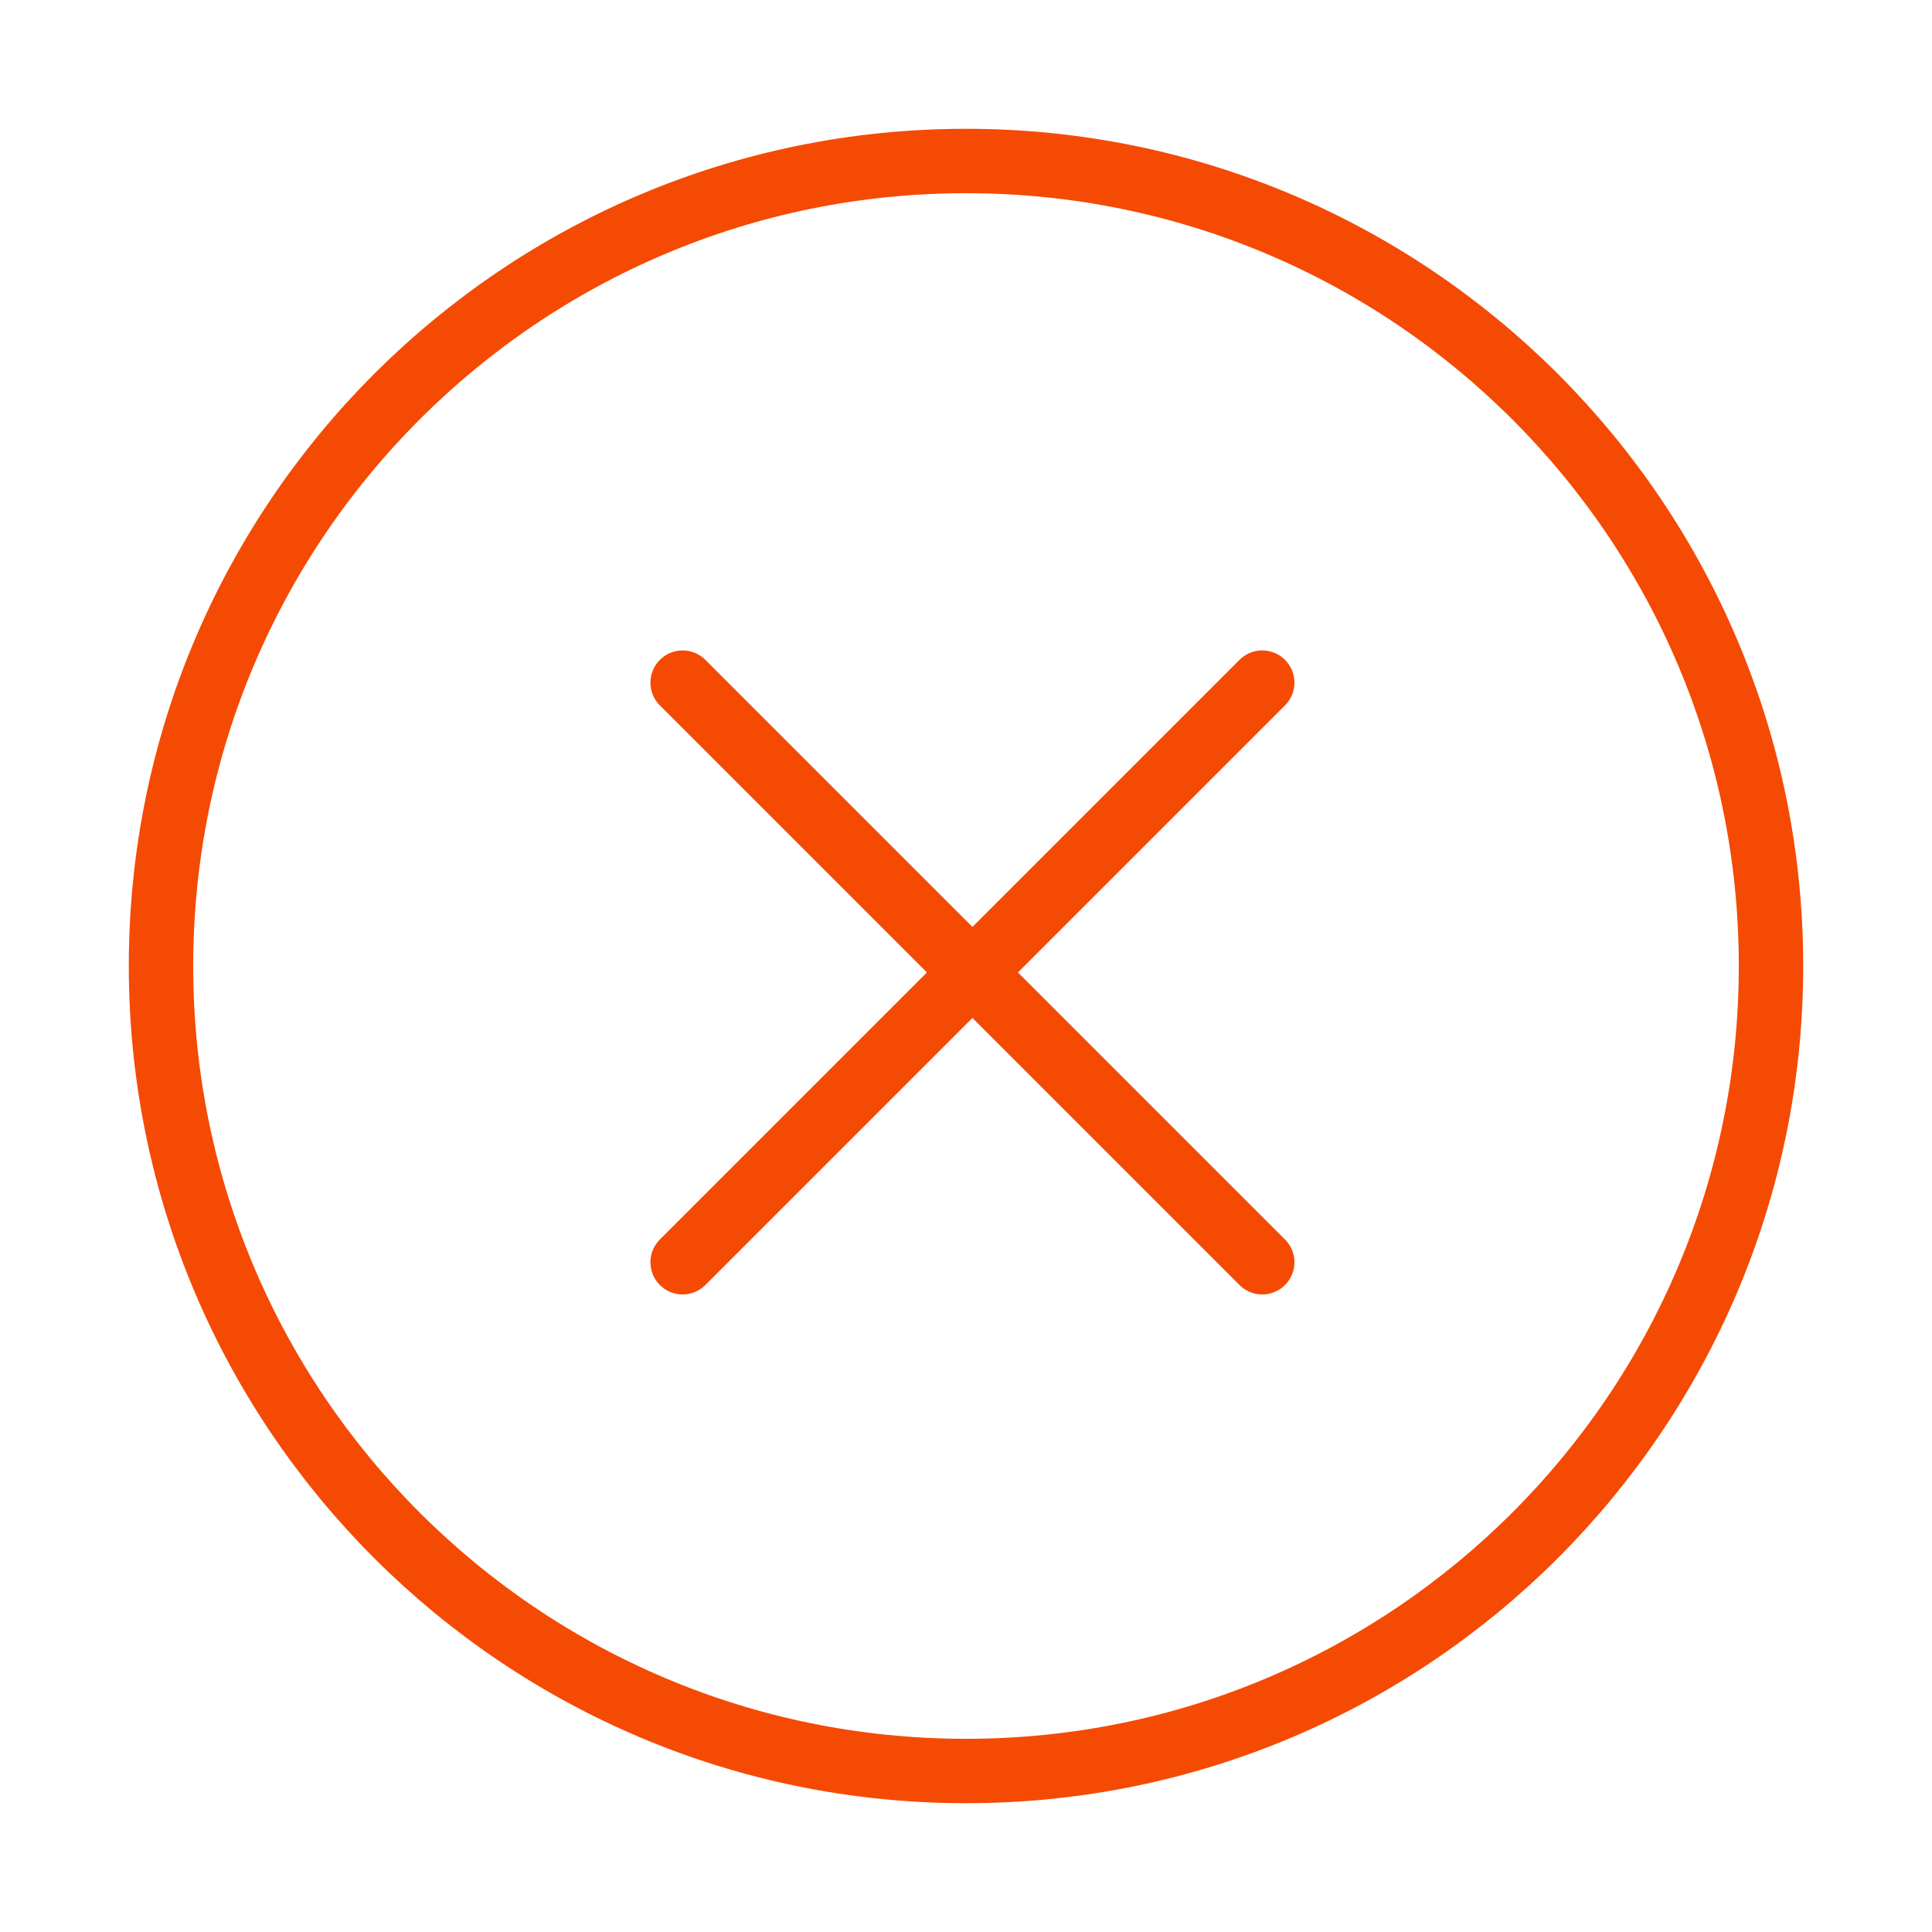
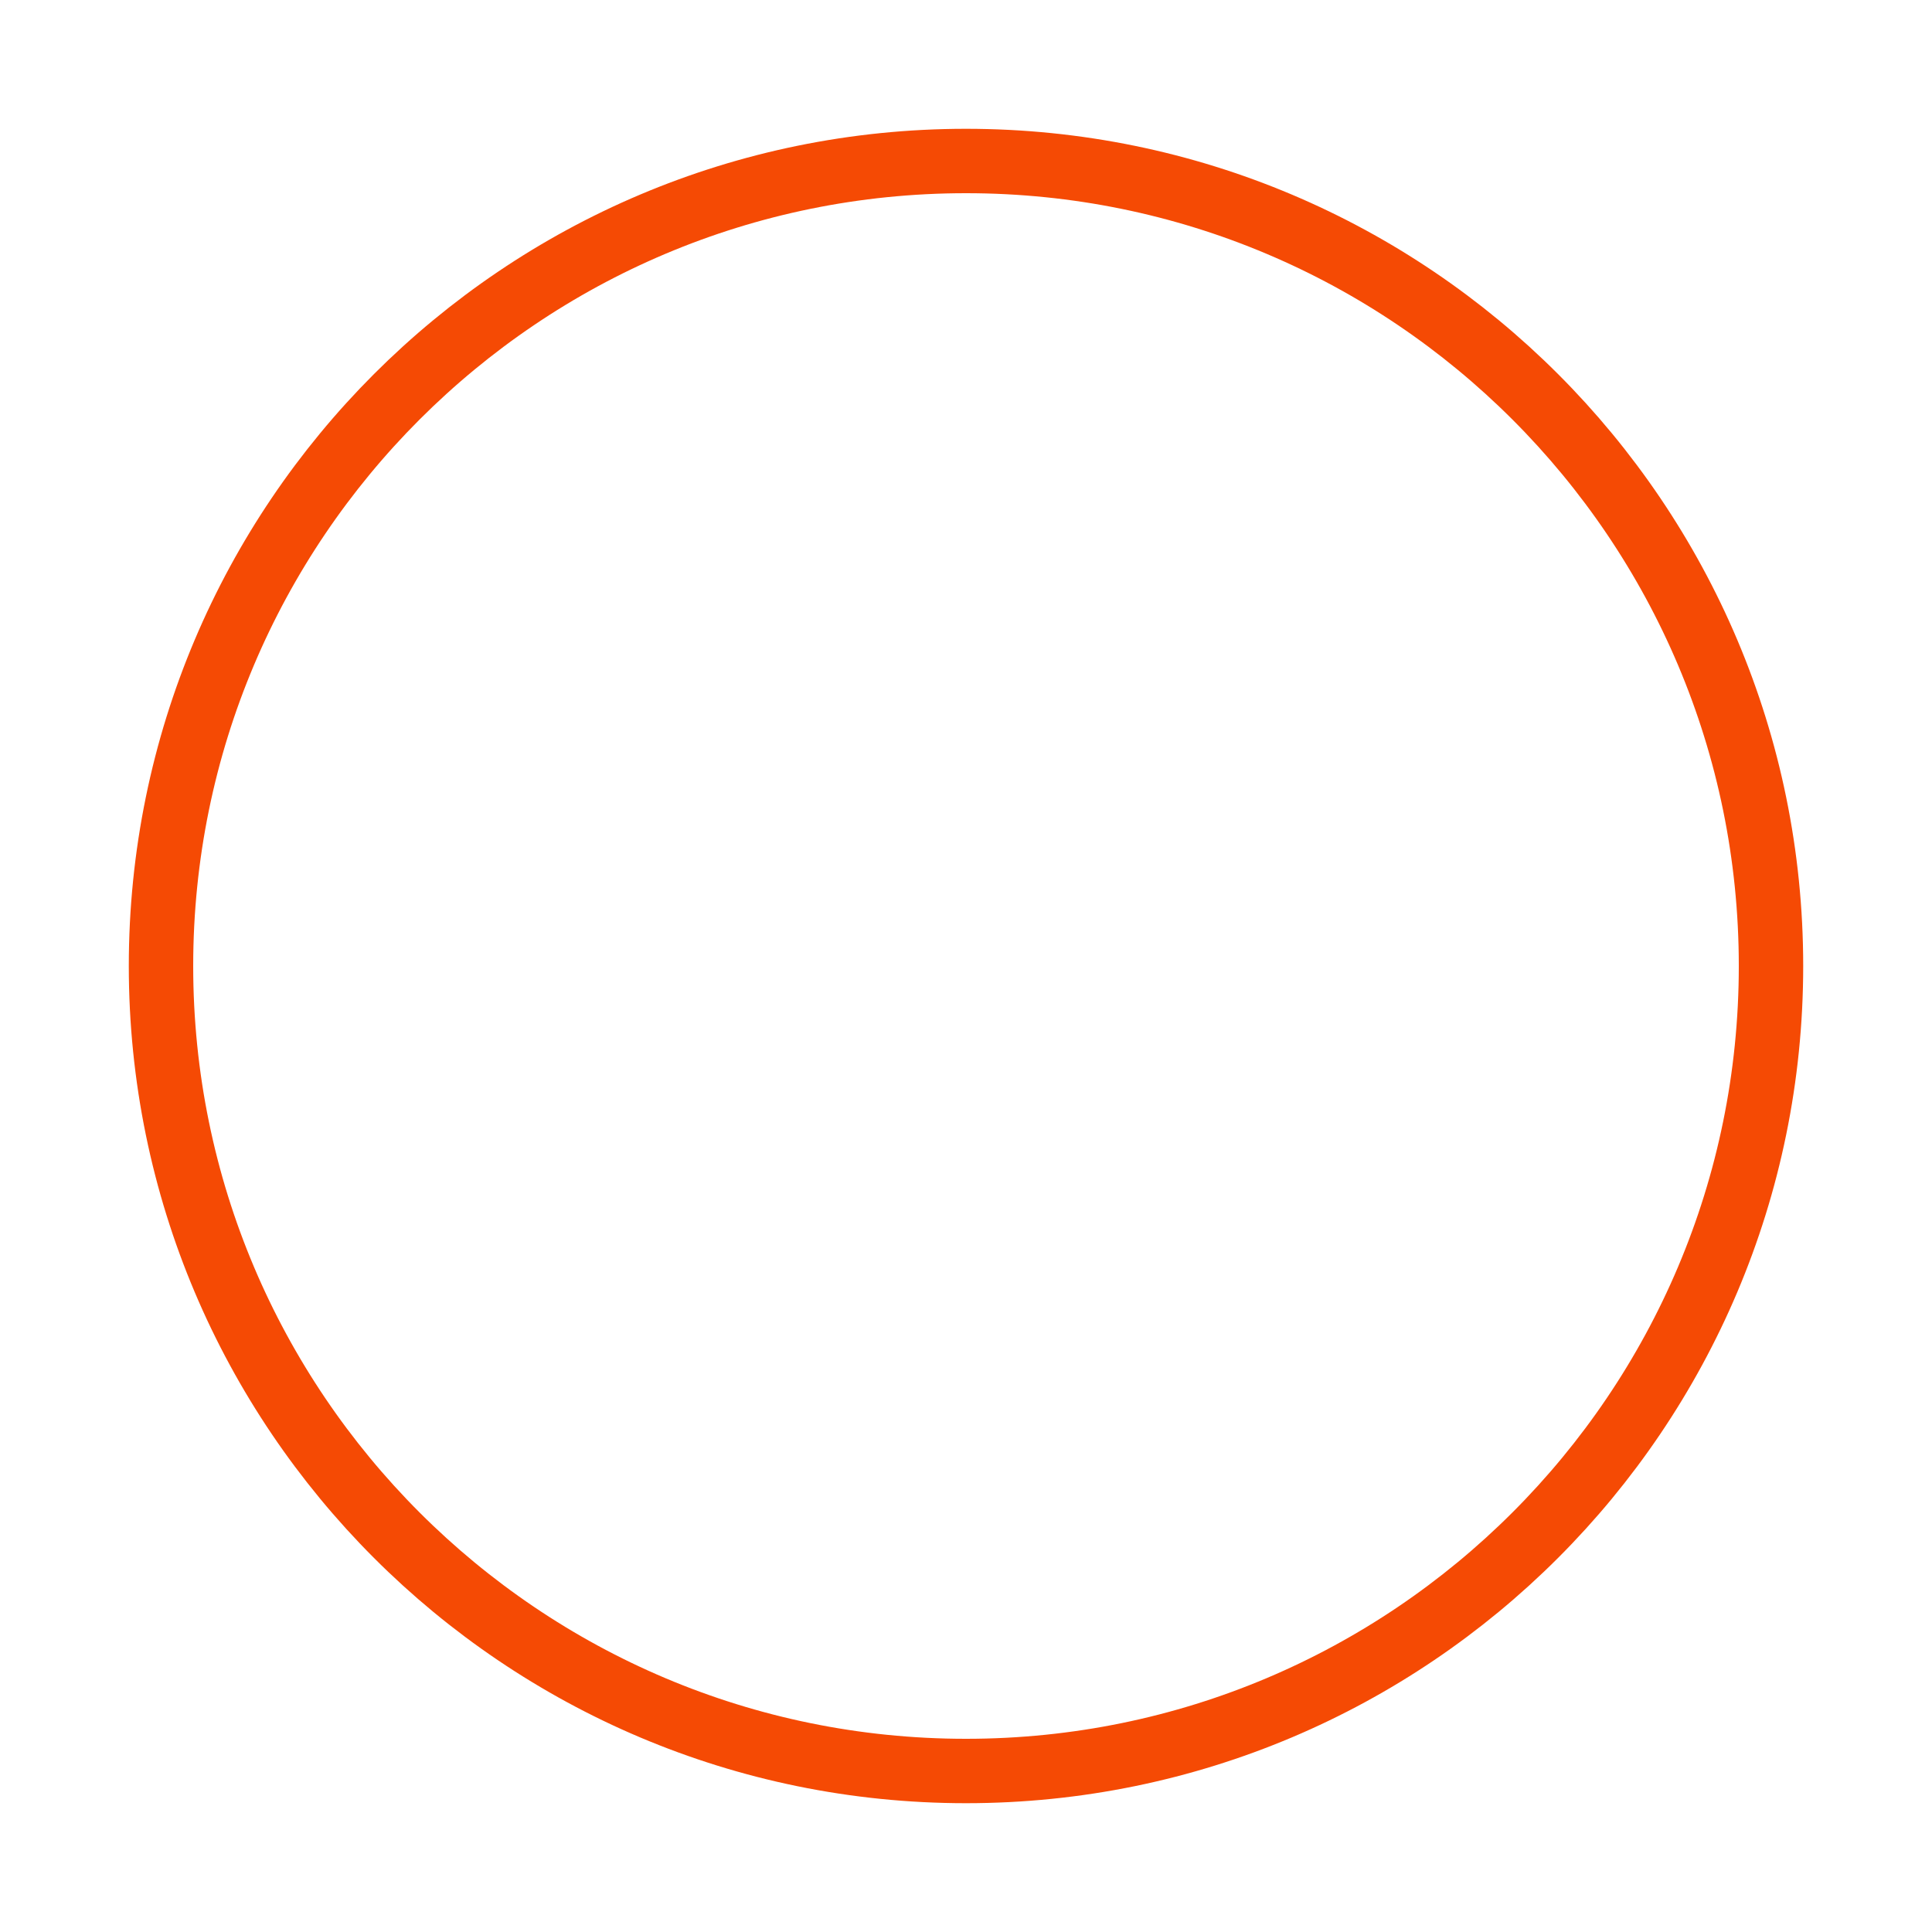
<svg xmlns="http://www.w3.org/2000/svg" width="150" height="150" viewBox="0 0 150 150" fill="none">
  <path d="M75 137.5C92.259 137.5 107.884 130.504 119.194 119.194C130.504 107.884 137.5 92.259 137.5 75C137.5 57.741 130.504 42.116 119.194 30.806C107.884 19.496 92.259 12.5 75 12.5C57.741 12.5 42.116 19.496 30.806 30.806C19.496 42.116 12.5 57.741 12.5 75C12.5 92.259 19.496 107.884 30.806 119.194C42.116 130.504 57.741 137.5 75 137.5Z" stroke="#F54A04" stroke-width="5" stroke-linejoin="round" />
-   <path d="M98 53L53 98M53 53L98 98" stroke="#F54A04" stroke-width="5" stroke-linecap="round" stroke-linejoin="round" />
</svg>